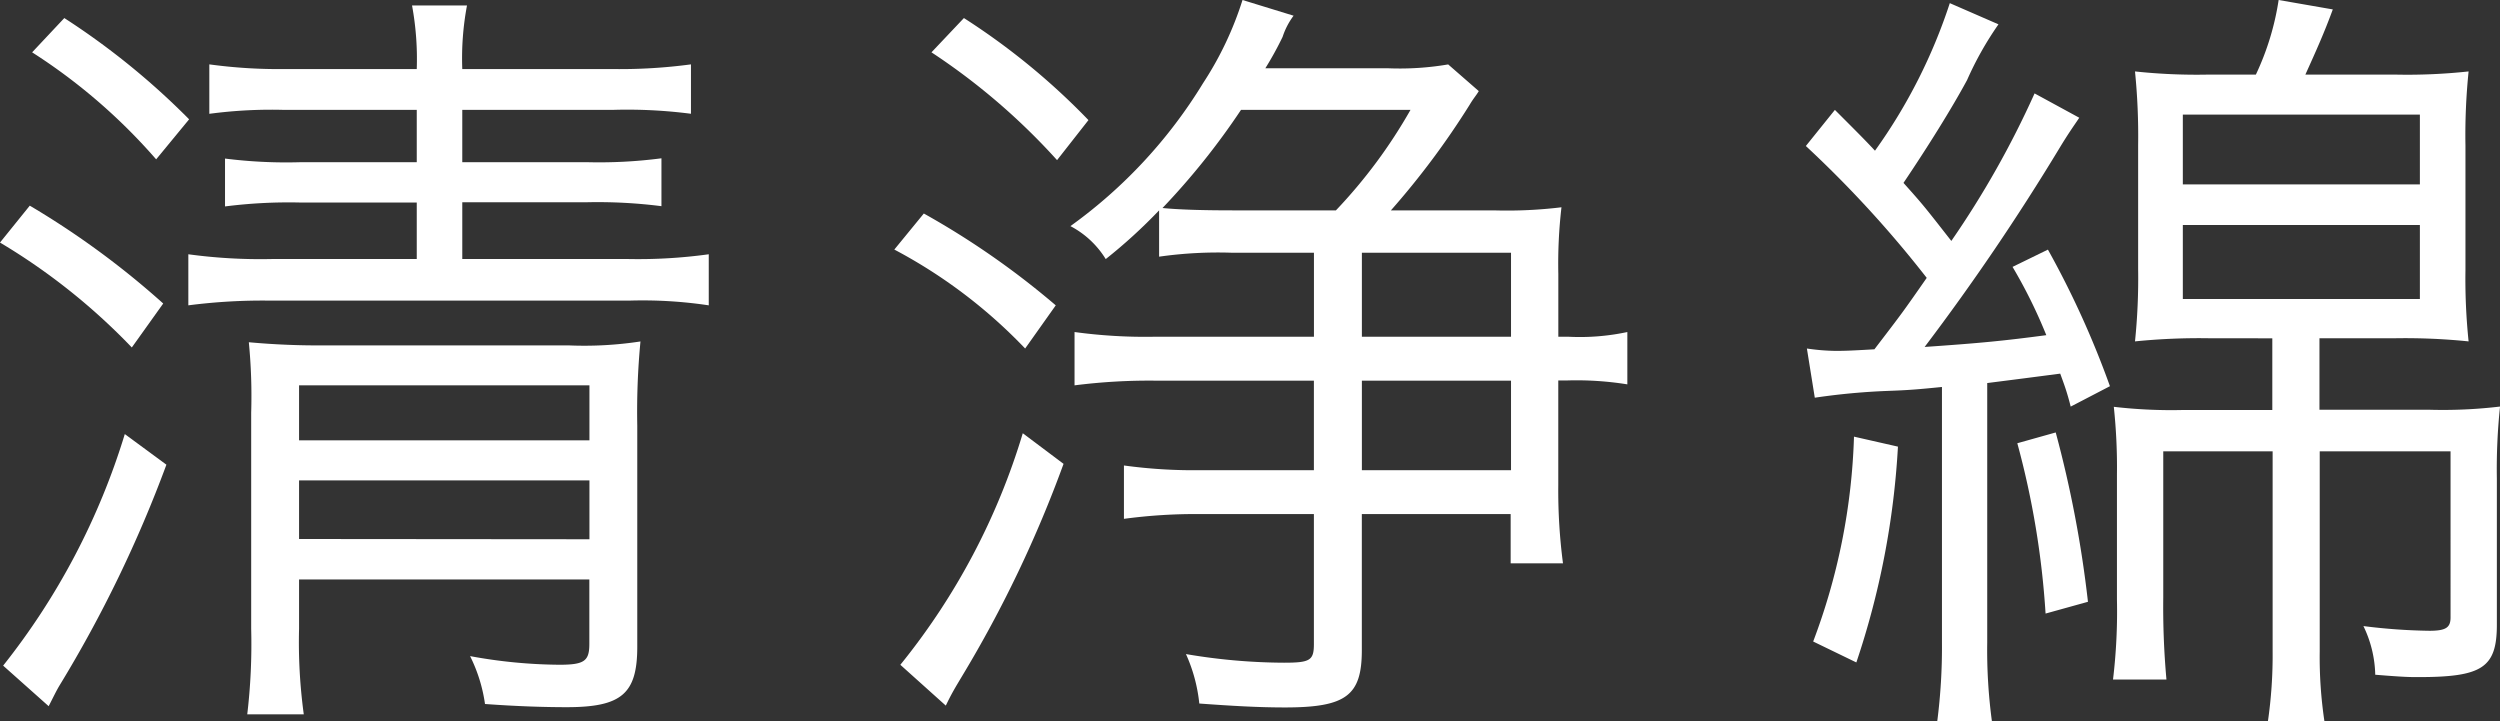
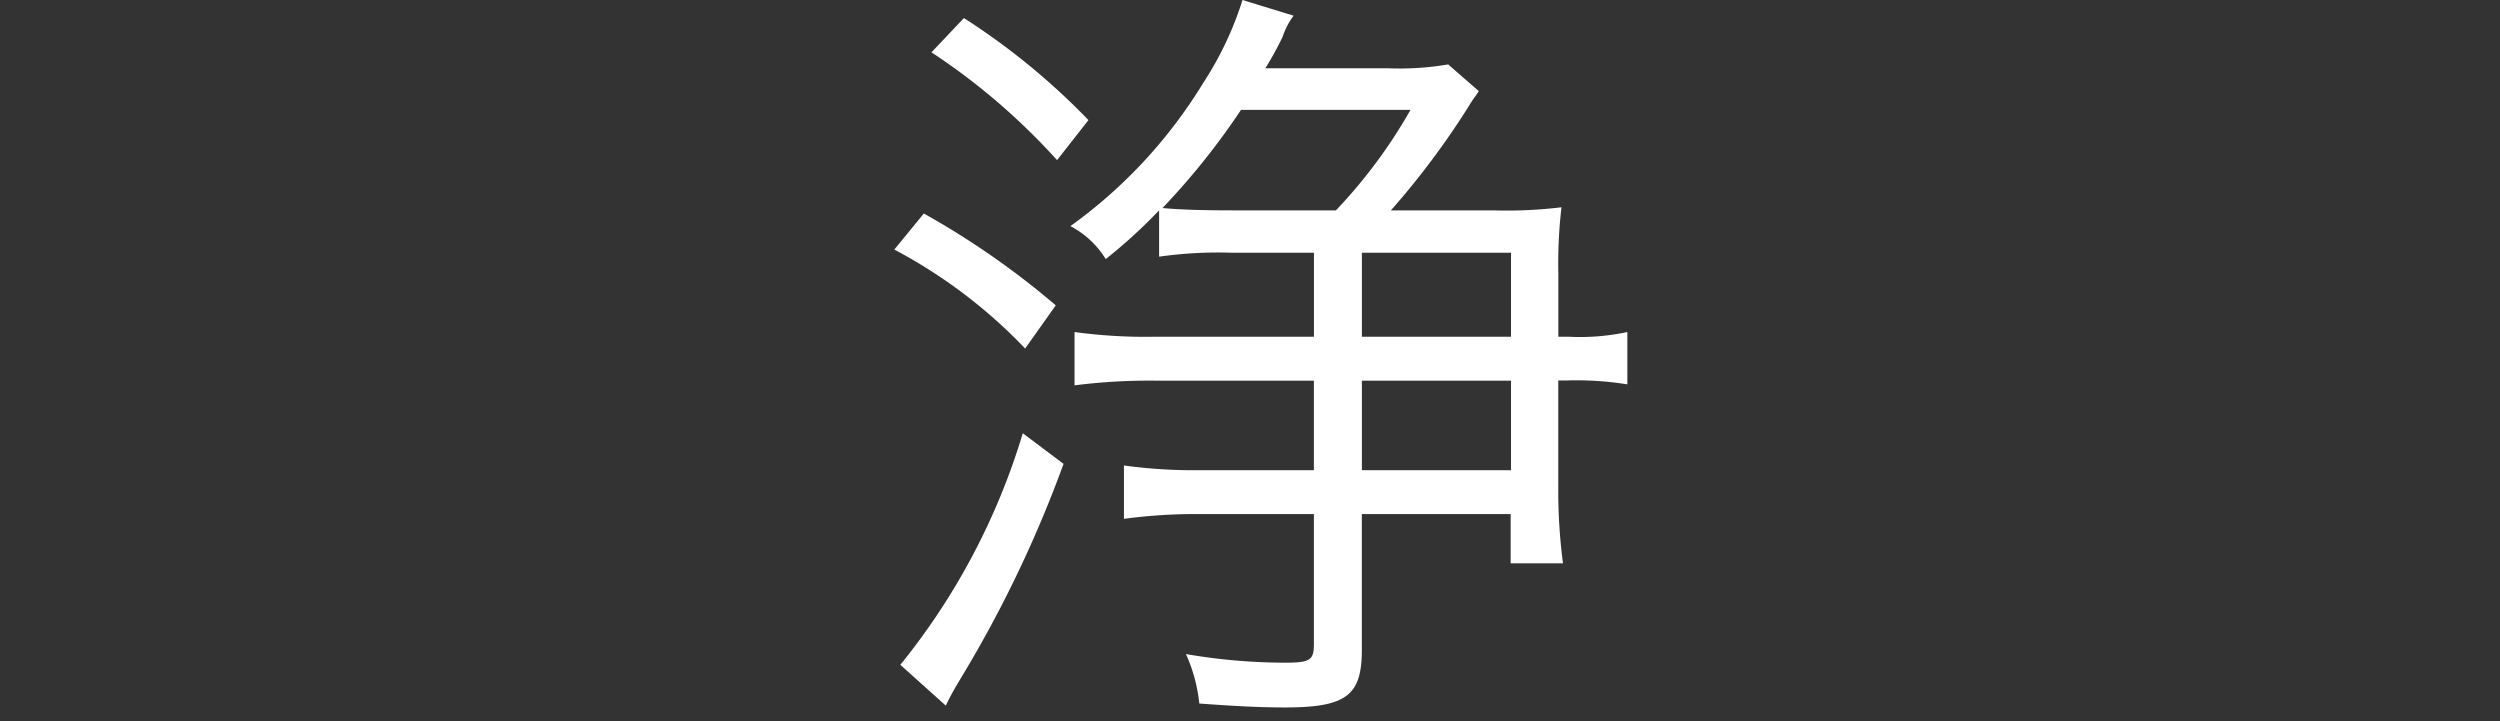
<svg xmlns="http://www.w3.org/2000/svg" viewBox="0 0 47.774 13.784">
  <rect x="0" y="0" width="47.774" height="13.784" fill="#333333" stroke="none" />
  <defs>
    <style>.cls-1{fill:#fff;}</style>
  </defs>
  <title>cat_name_txt08</title>
  <g id="レイヤー_2" data-name="レイヤー 2">
    <g id="_02_FA_製品一覧_耳かき綿棒" data-name="02 FA 製品一覧　耳かき綿棒">
-       <path class="cls-1" d="M.569,3.93A16.073,16.073,0,0,1,3.119,5.8l-.6.84A11.969,11.969,0,0,0,0,4.635ZM3.18,8.88a24.238,24.238,0,0,1-2.04,4.215c-.061.1-.12.225-.21.4L.06,12.72A13.387,13.387,0,0,0,2.385,8.295ZM1.229.345A14.2,14.2,0,0,1,3.614,2.28l-.63.765A10.969,10.969,0,0,0,.614,1ZM5.43,2.1A8.921,8.921,0,0,0,4,2.175V1.23a9.813,9.813,0,0,0,1.425.09H7.964A5.637,5.637,0,0,0,7.874.105h1.05a5.452,5.452,0,0,0-.09,1.215h2.9a10.194,10.194,0,0,0,1.47-.09v.944a9.444,9.444,0,0,0-1.47-.075h-2.9v1H11.2a9.164,9.164,0,0,0,1.44-.074v.915a9.647,9.647,0,0,0-1.426-.075H8.834V4.95h3.18a9.822,9.822,0,0,0,1.53-.091v.976a8.487,8.487,0,0,0-1.53-.09H5.189a11.011,11.011,0,0,0-1.59.09V4.859a10.166,10.166,0,0,0,1.59.091H7.964V3.87H5.729A9.625,9.625,0,0,0,4.3,3.945V3.03A9.286,9.286,0,0,0,5.729,3.1H7.964v-1Zm.285,9.915a10.2,10.2,0,0,0,.09,1.635H4.725A11.437,11.437,0,0,0,4.8,12.015V7.89a10.651,10.651,0,0,0-.045-1.35,14.559,14.559,0,0,0,1.484.06h4.62a7.078,7.078,0,0,0,1.38-.075,14.147,14.147,0,0,0-.061,1.605v4.229c0,.9-.3,1.155-1.35,1.155-.42,0-.945-.016-1.56-.061a2.968,2.968,0,0,0-.285-.915,9.692,9.692,0,0,0,1.71.165c.479,0,.569-.074.569-.4v-1.23H5.715Zm5.549-3.6V7.364H5.715V8.415Zm0,1.89V9.18H5.715V10.3Z" />
      <path class="cls-1" d="M17.654,4.08a15.56,15.56,0,0,1,2.521,1.755l-.585.825a9.743,9.743,0,0,0-2.5-1.891Zm2.67,4.784a23.215,23.215,0,0,1-1.935,4.05c-.135.226-.2.33-.315.57l-.869-.78a12.933,12.933,0,0,0,2.34-4.425ZM18.42.345A13.177,13.177,0,0,1,20.8,2.295l-.6.765A12.441,12.441,0,0,0,17.8,1ZM23.55,4.83a7.973,7.973,0,0,0-1.4.075V4.02a9.975,9.975,0,0,1-1.02.931,1.736,1.736,0,0,0-.675-.63,9.371,9.371,0,0,0,2.534-2.73A6.418,6.418,0,0,0,23.744,0l.976.3a1.4,1.4,0,0,0-.21.405,6.338,6.338,0,0,1-.33.6h2.354a5.488,5.488,0,0,0,1.14-.074l.585.51c-.06.1-.09.12-.18.27a15.34,15.34,0,0,1-1.5,2.01h2a8.574,8.574,0,0,0,1.26-.06,9.357,9.357,0,0,0-.06,1.274v1.2h.194a4.351,4.351,0,0,0,1.125-.09v1a6.129,6.129,0,0,0-1.14-.075h-.18v2.01a10.72,10.72,0,0,0,.09,1.485h-1V9.824H26.024v2.6c0,.869-.3,1.095-1.47,1.095-.511,0-1.021-.03-1.636-.075a3.044,3.044,0,0,0-.255-.945,11.33,11.33,0,0,0,1.875.165c.5,0,.57-.045.57-.359V9.824h-2.16a10.19,10.19,0,0,0-1.47.091V8.895a9.773,9.773,0,0,0,1.47.09h2.16V7.274H22.064a11.271,11.271,0,0,0-1.53.09V6.345a9.983,9.983,0,0,0,1.53.09h3.045V4.83Zm.165-2.73a13.753,13.753,0,0,1-1.5,1.875c.3.03.75.045,1.335.045h1.979A9.8,9.8,0,0,0,26.954,2.1Zm2.31,4.335h2.85V4.83h-2.85Zm0,2.55h2.85V7.274h-2.85Z" />
-       <path class="cls-1" d="M34.529,6.66a4.023,4.023,0,0,0,.54.045c.15,0,.24,0,.75-.03.54-.705.54-.705,1-1.365a21.393,21.393,0,0,0-2.31-2.52l.555-.69c.45.45.585.585.766.78A10.336,10.336,0,0,0,37.26.06l.93.405a6.265,6.265,0,0,0-.6,1.065c-.3.555-.75,1.274-1.215,1.965.375.42.375.42.914,1.109A17.737,17.737,0,0,0,38.88,1.785l.854.465c-.1.15-.2.285-.39.6a44.093,44.093,0,0,1-2.565,3.78c1.095-.075,1.53-.12,2.325-.225A9.569,9.569,0,0,0,38.459,5.1l.676-.33a17.476,17.476,0,0,1,1.185,2.61l-.75.39c-.075-.3-.135-.45-.2-.63-.689.09-.689.09-1.395.18v4.965a10.206,10.206,0,0,0,.09,1.5H37.02a11.1,11.1,0,0,0,.09-1.5V7.395c-.45.045-.63.061-1.035.075A12.838,12.838,0,0,0,34.68,7.6Zm1.74,1.875a15.592,15.592,0,0,1-.795,4.124l-.825-.4a12.056,12.056,0,0,0,.78-3.915Zm3.015-.271A21.834,21.834,0,0,1,39.9,11.5l-.81.225a16.243,16.243,0,0,0-.54-3.255Zm2.94-1.8a12.16,12.16,0,0,0-1.425.06,11.808,11.808,0,0,0,.06-1.38V2.775a12.378,12.378,0,0,0-.06-1.41,11.066,11.066,0,0,0,1.425.06h.885A5.139,5.139,0,0,0,43.544,0l1.035.18c-.165.45-.314.78-.524,1.245h1.694a10.921,10.921,0,0,0,1.425-.06,11.992,11.992,0,0,0-.06,1.425V5.16a11.53,11.53,0,0,0,.06,1.364,11.876,11.876,0,0,0-1.41-.06H44.324V7.83h2.1a9.205,9.205,0,0,0,1.351-.061,11.306,11.306,0,0,0-.061,1.38v2.79c0,.825-.285,1-1.5,1-.165,0-.27,0-.824-.045a2.235,2.235,0,0,0-.226-.93,11.063,11.063,0,0,0,1.26.09c.315,0,.405-.06.405-.255V8.625h-2.5v3.824a8.27,8.27,0,0,0,.09,1.335h-1.08a8.826,8.826,0,0,0,.09-1.335V8.625H41.339v2.8a15.365,15.365,0,0,0,.061,1.56H40.379a10.949,10.949,0,0,0,.075-1.529V9.074a10.931,10.931,0,0,0-.06-1.3,9.51,9.51,0,0,0,1.319.061h1.71V6.465Zm-.511-2.94h4.53V2.19h-4.53Zm0,2.19h4.53V4.3h-4.53Z" />
    </g>
  </g>
</svg>